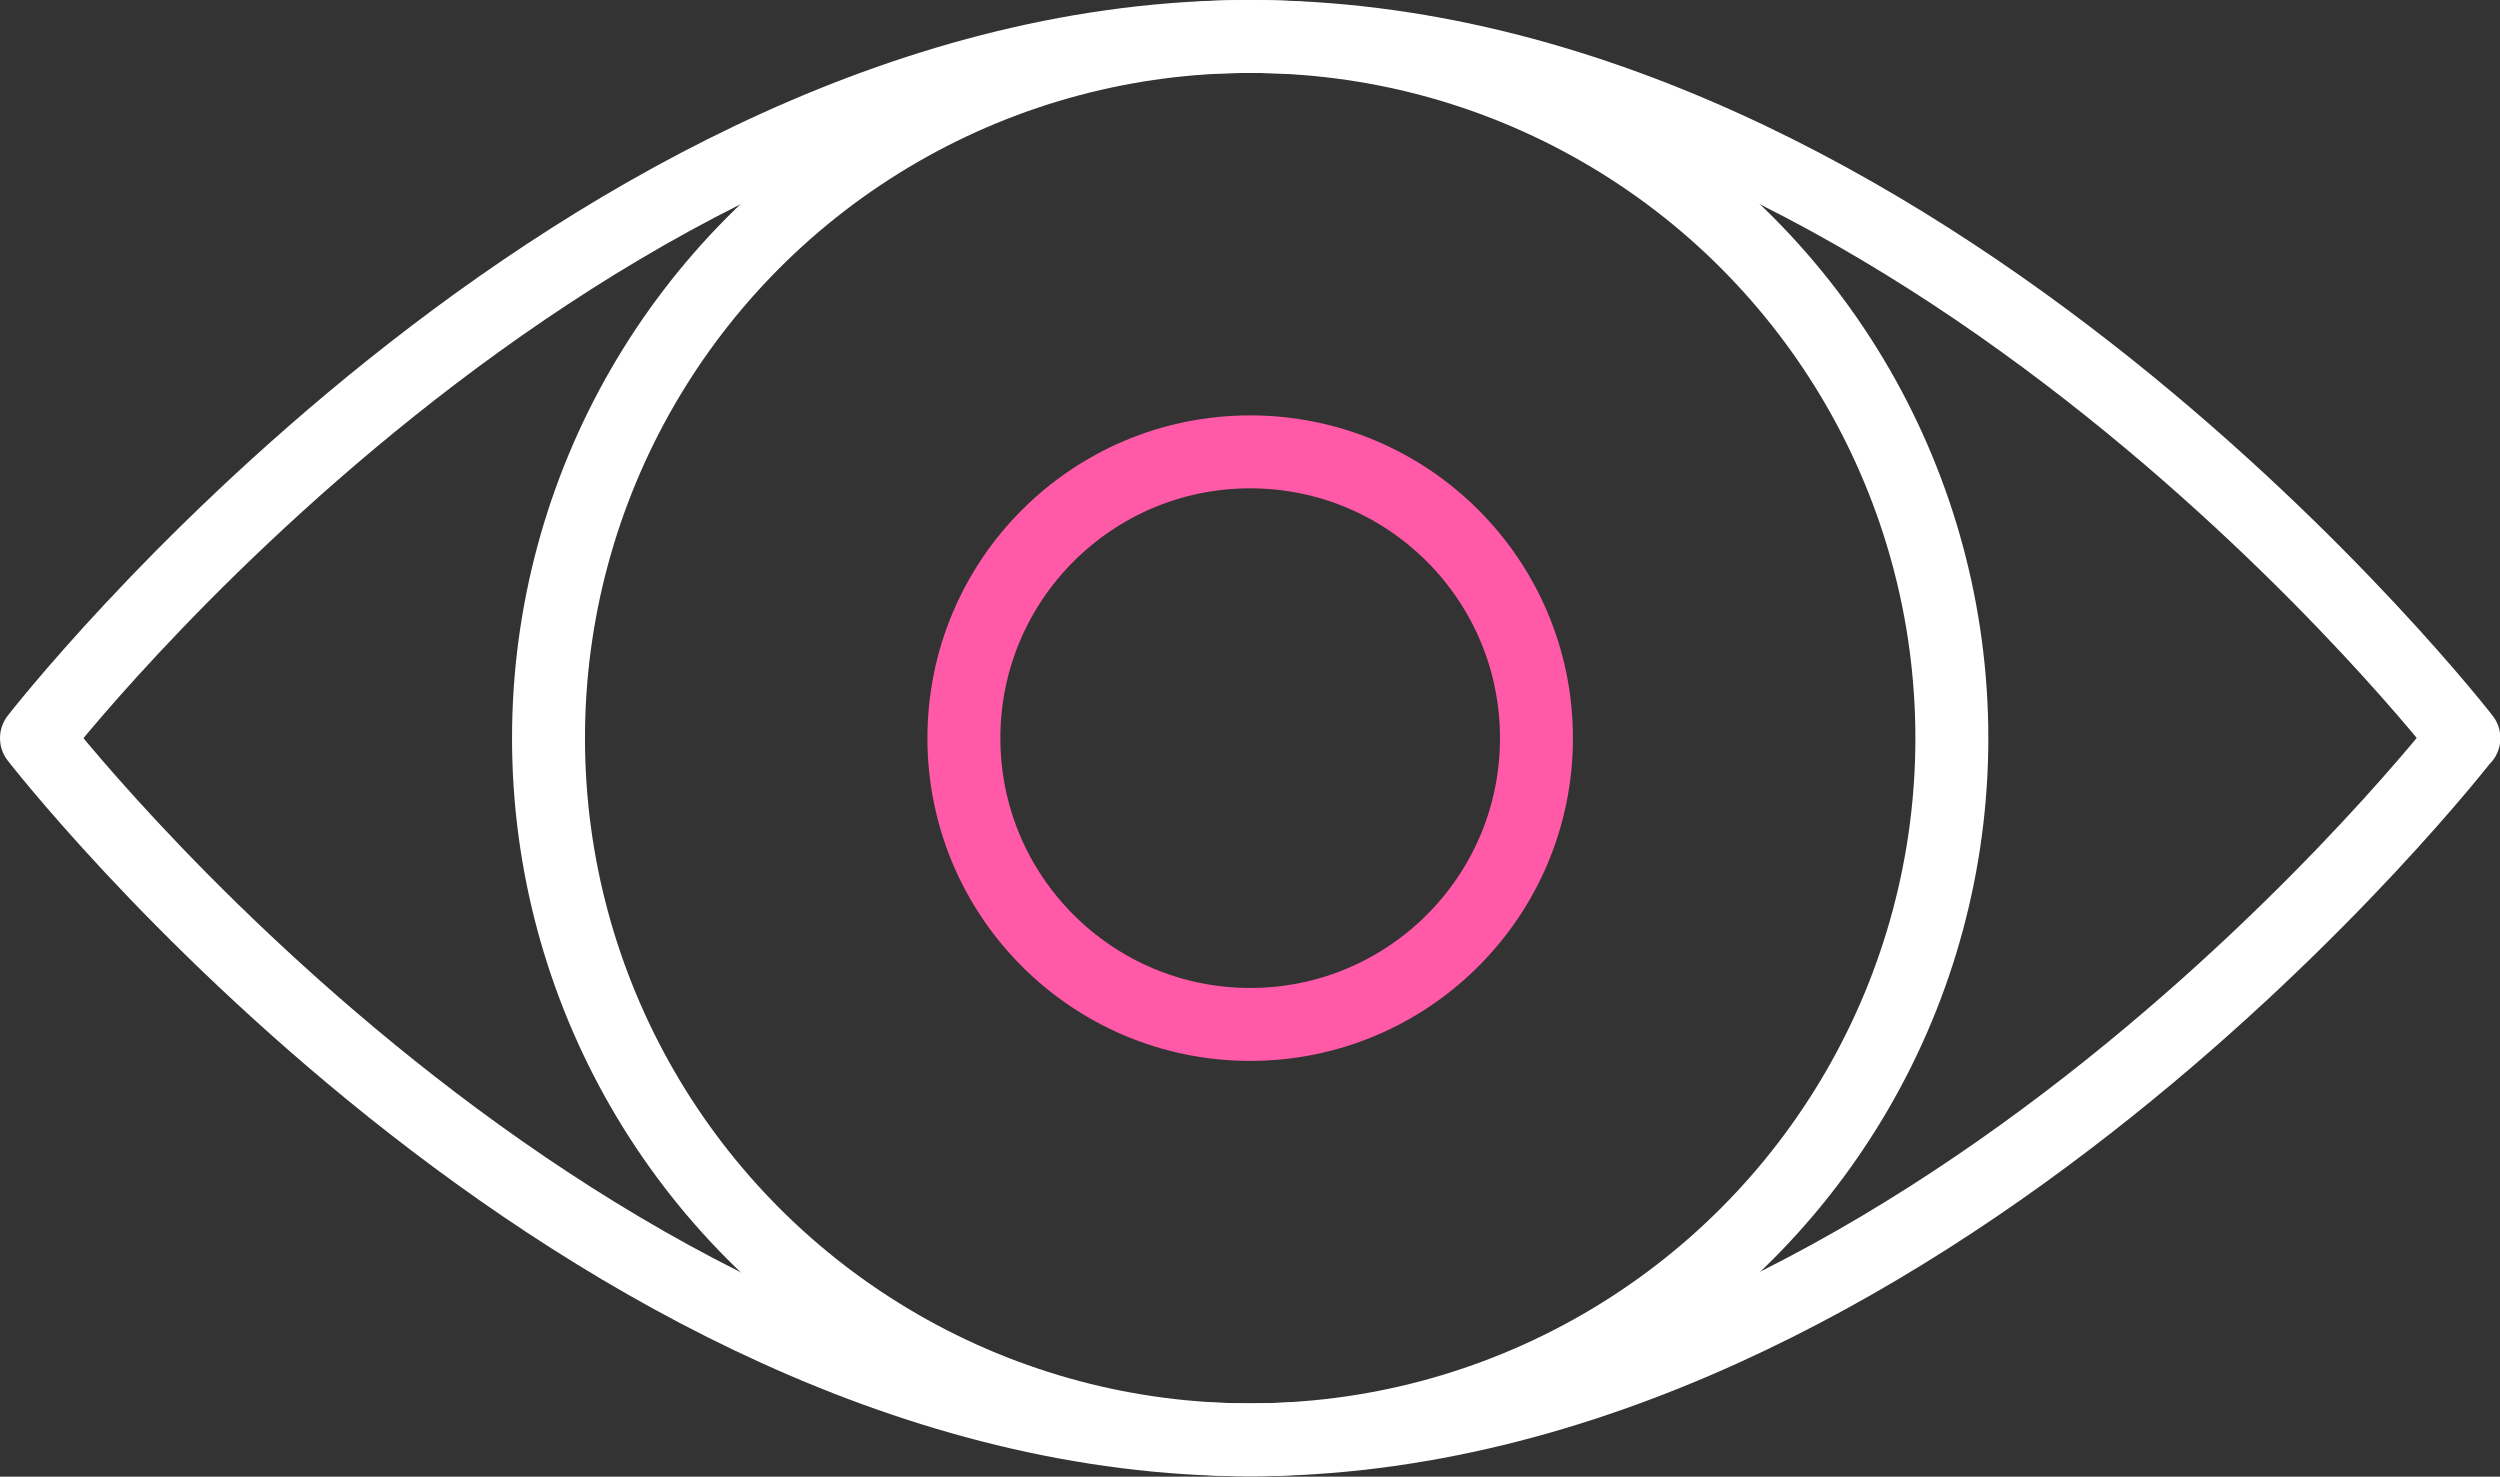
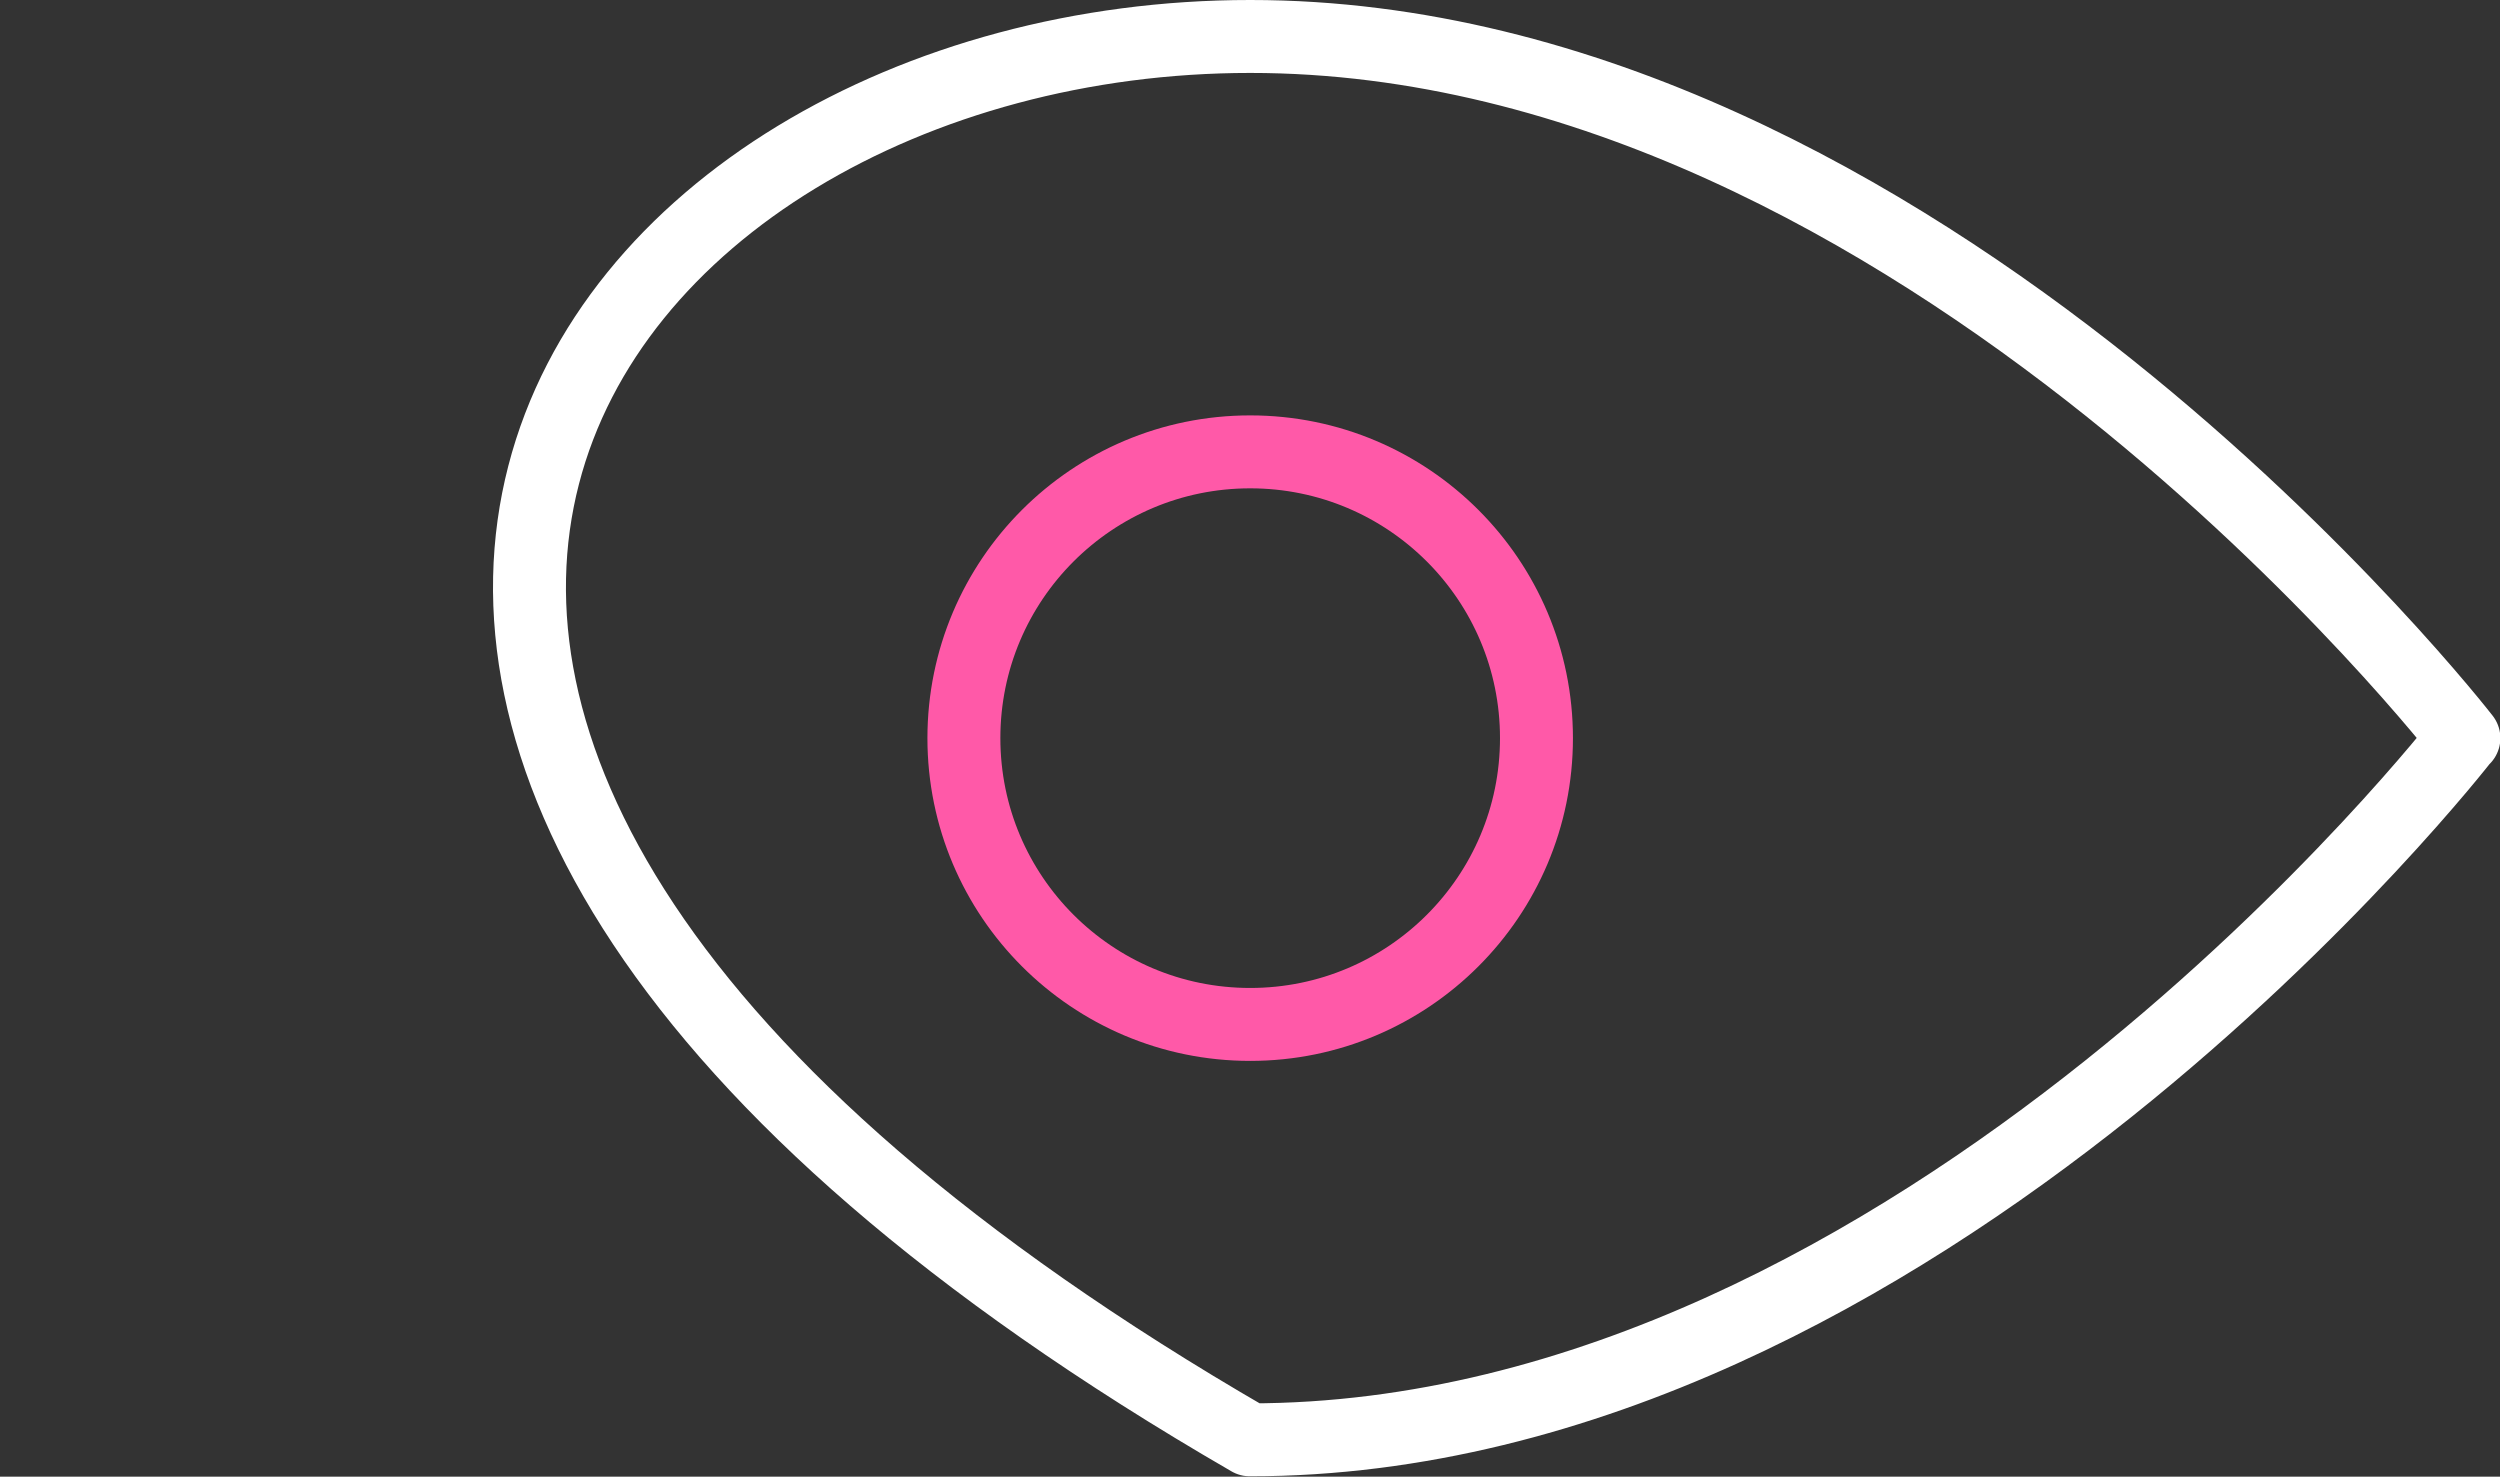
<svg xmlns="http://www.w3.org/2000/svg" id="Layer_2" viewBox="0 0 68.55 40.49">
  <rect x="0" y="0" width="68.55" height="40.49" fill="#333333" stroke="none" />
  <defs>
    <style>.cls-1{stroke:#ff59a8;}.cls-1,.cls-2{fill:none;stroke-linecap:round;stroke-linejoin:round;stroke-width:2px;}.cls-2{stroke:#fff;}</style>
  </defs>
  <g id="Layer_1-2">
    <g>
-       <circle class="cls-2" cx="34.28" cy="20.24" r="19.24" />
      <circle class="cls-1" cx="34.28" cy="20.24" r="7.85" />
-       <path class="cls-2" d="M67.55,20.24s-14.9,19.24-33.28,19.24S1,20.24,1,20.24C1,20.24,15.9,1,34.28,1s33.28,19.24,33.28,19.24Z" />
+       <path class="cls-2" d="M67.55,20.24s-14.9,19.24-33.28,19.24C1,20.24,15.9,1,34.28,1s33.28,19.24,33.28,19.24Z" />
    </g>
  </g>
</svg>